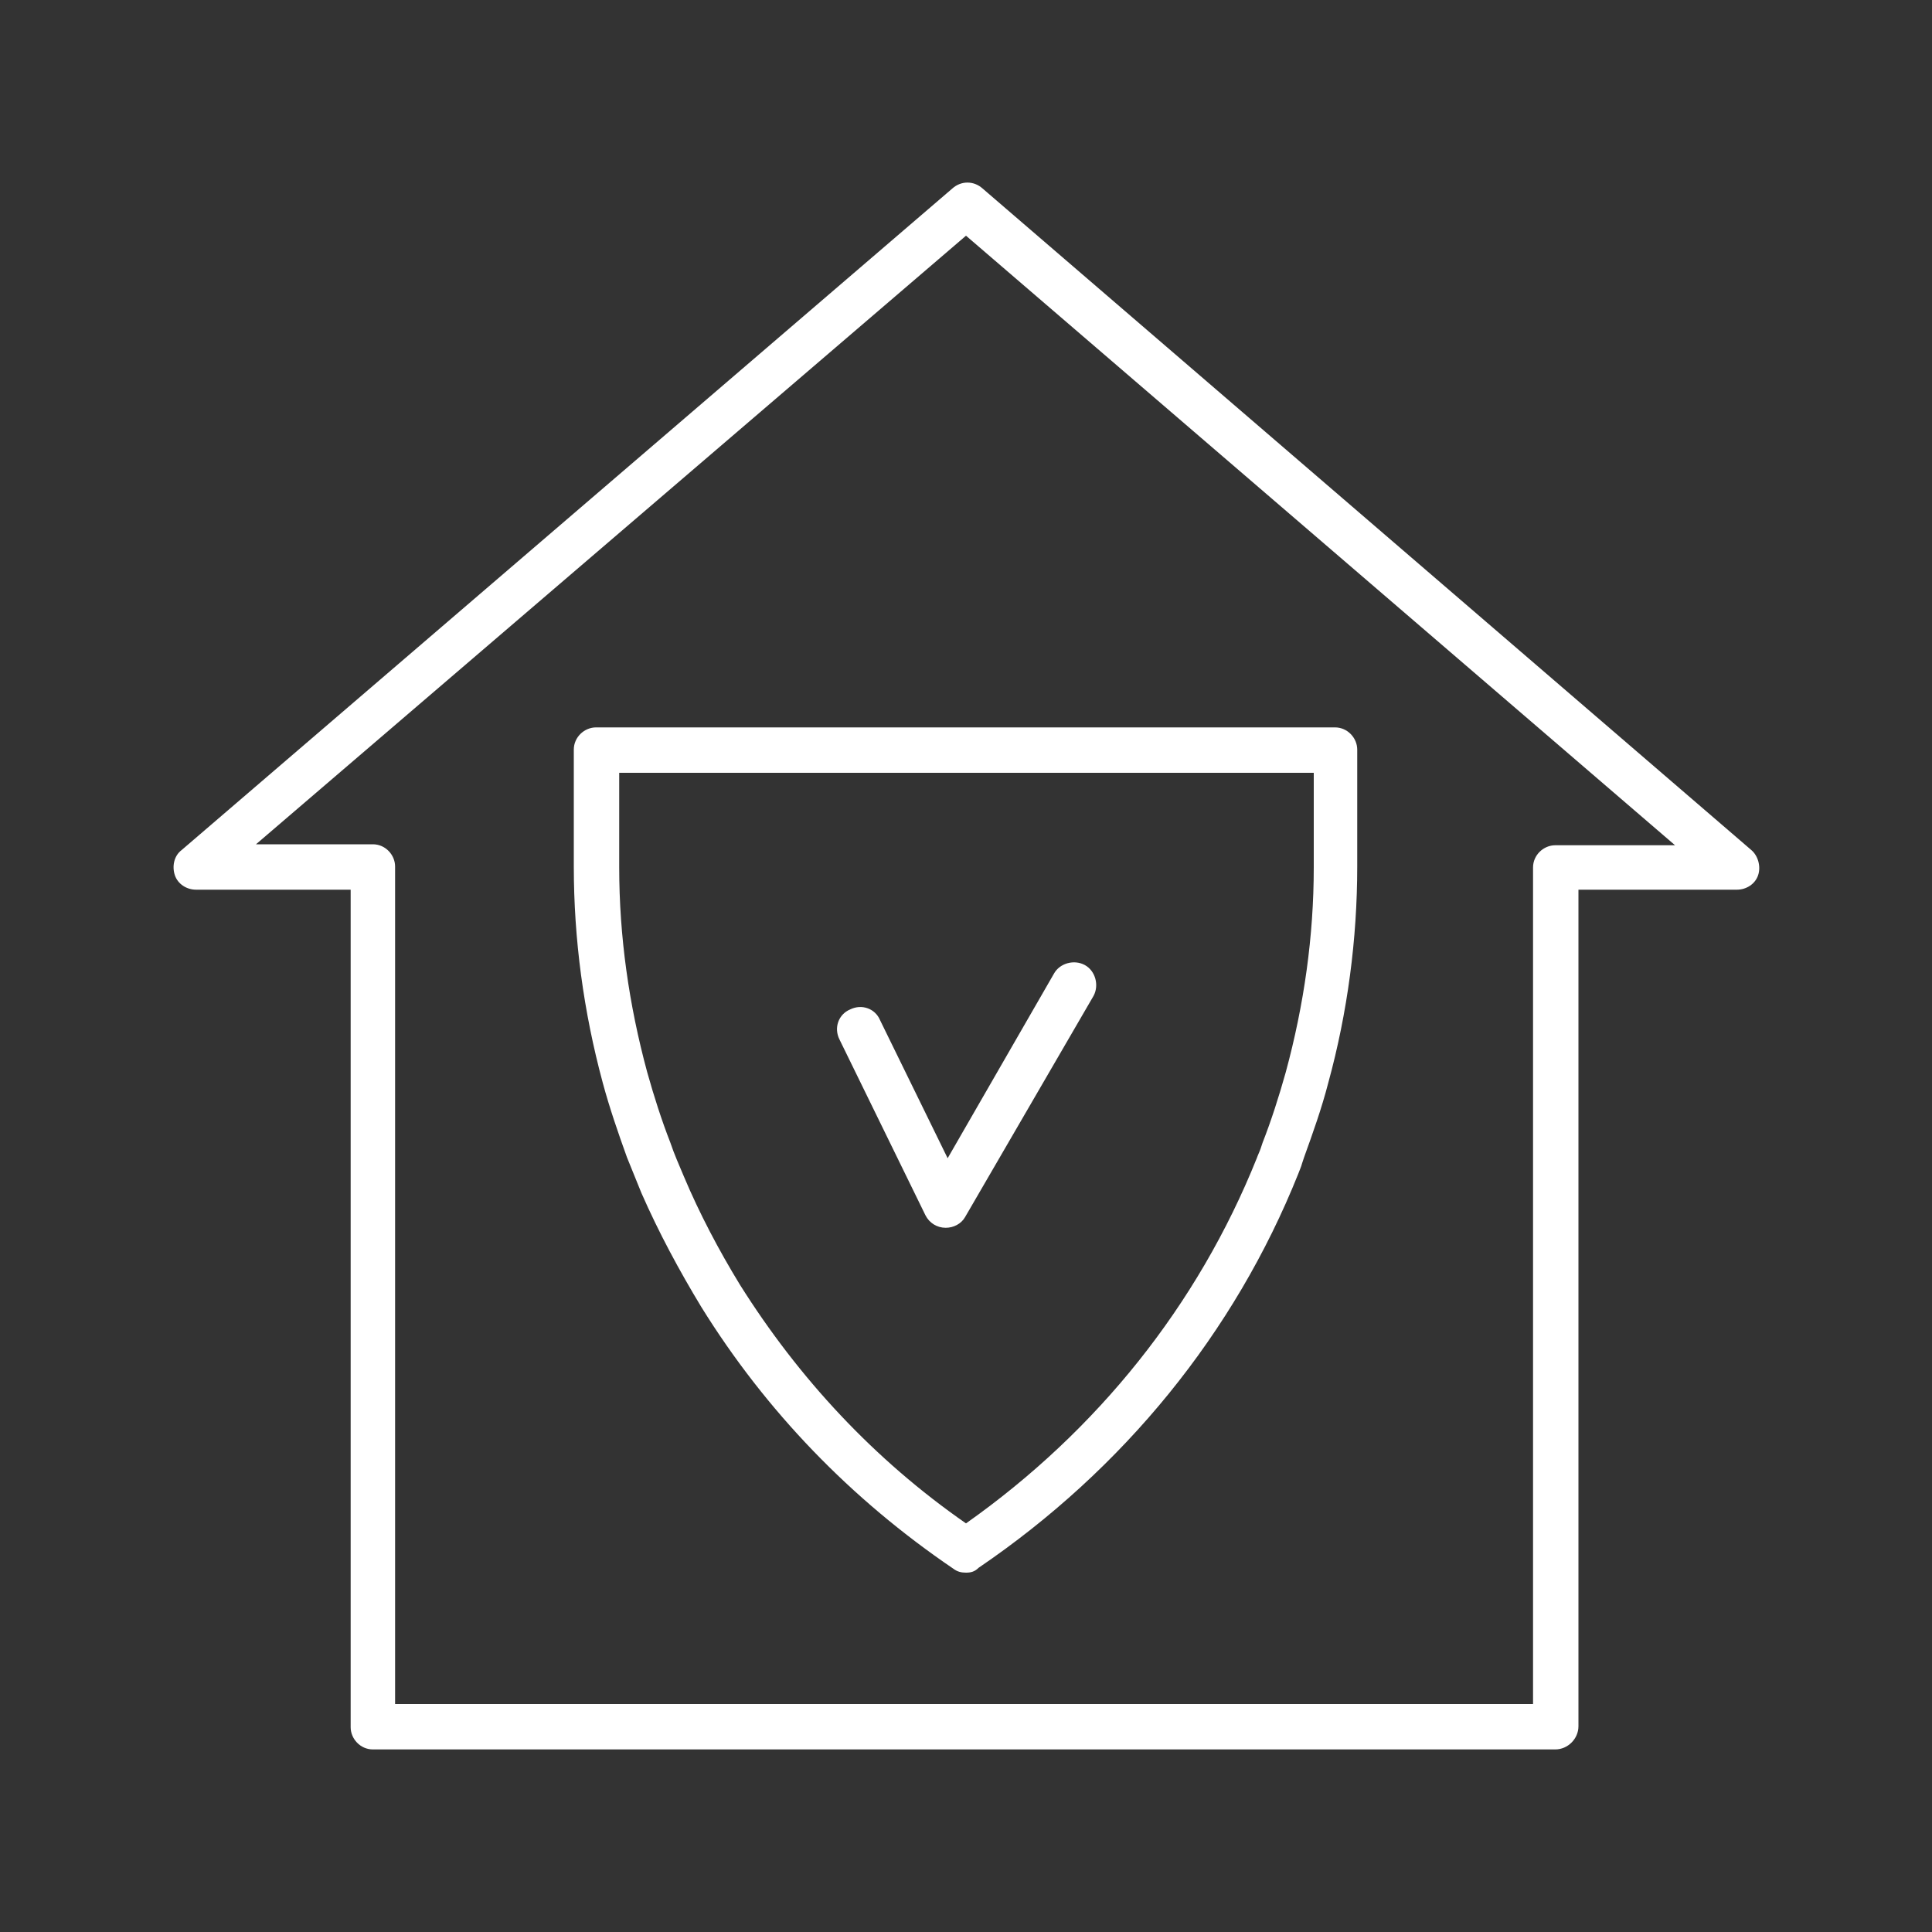
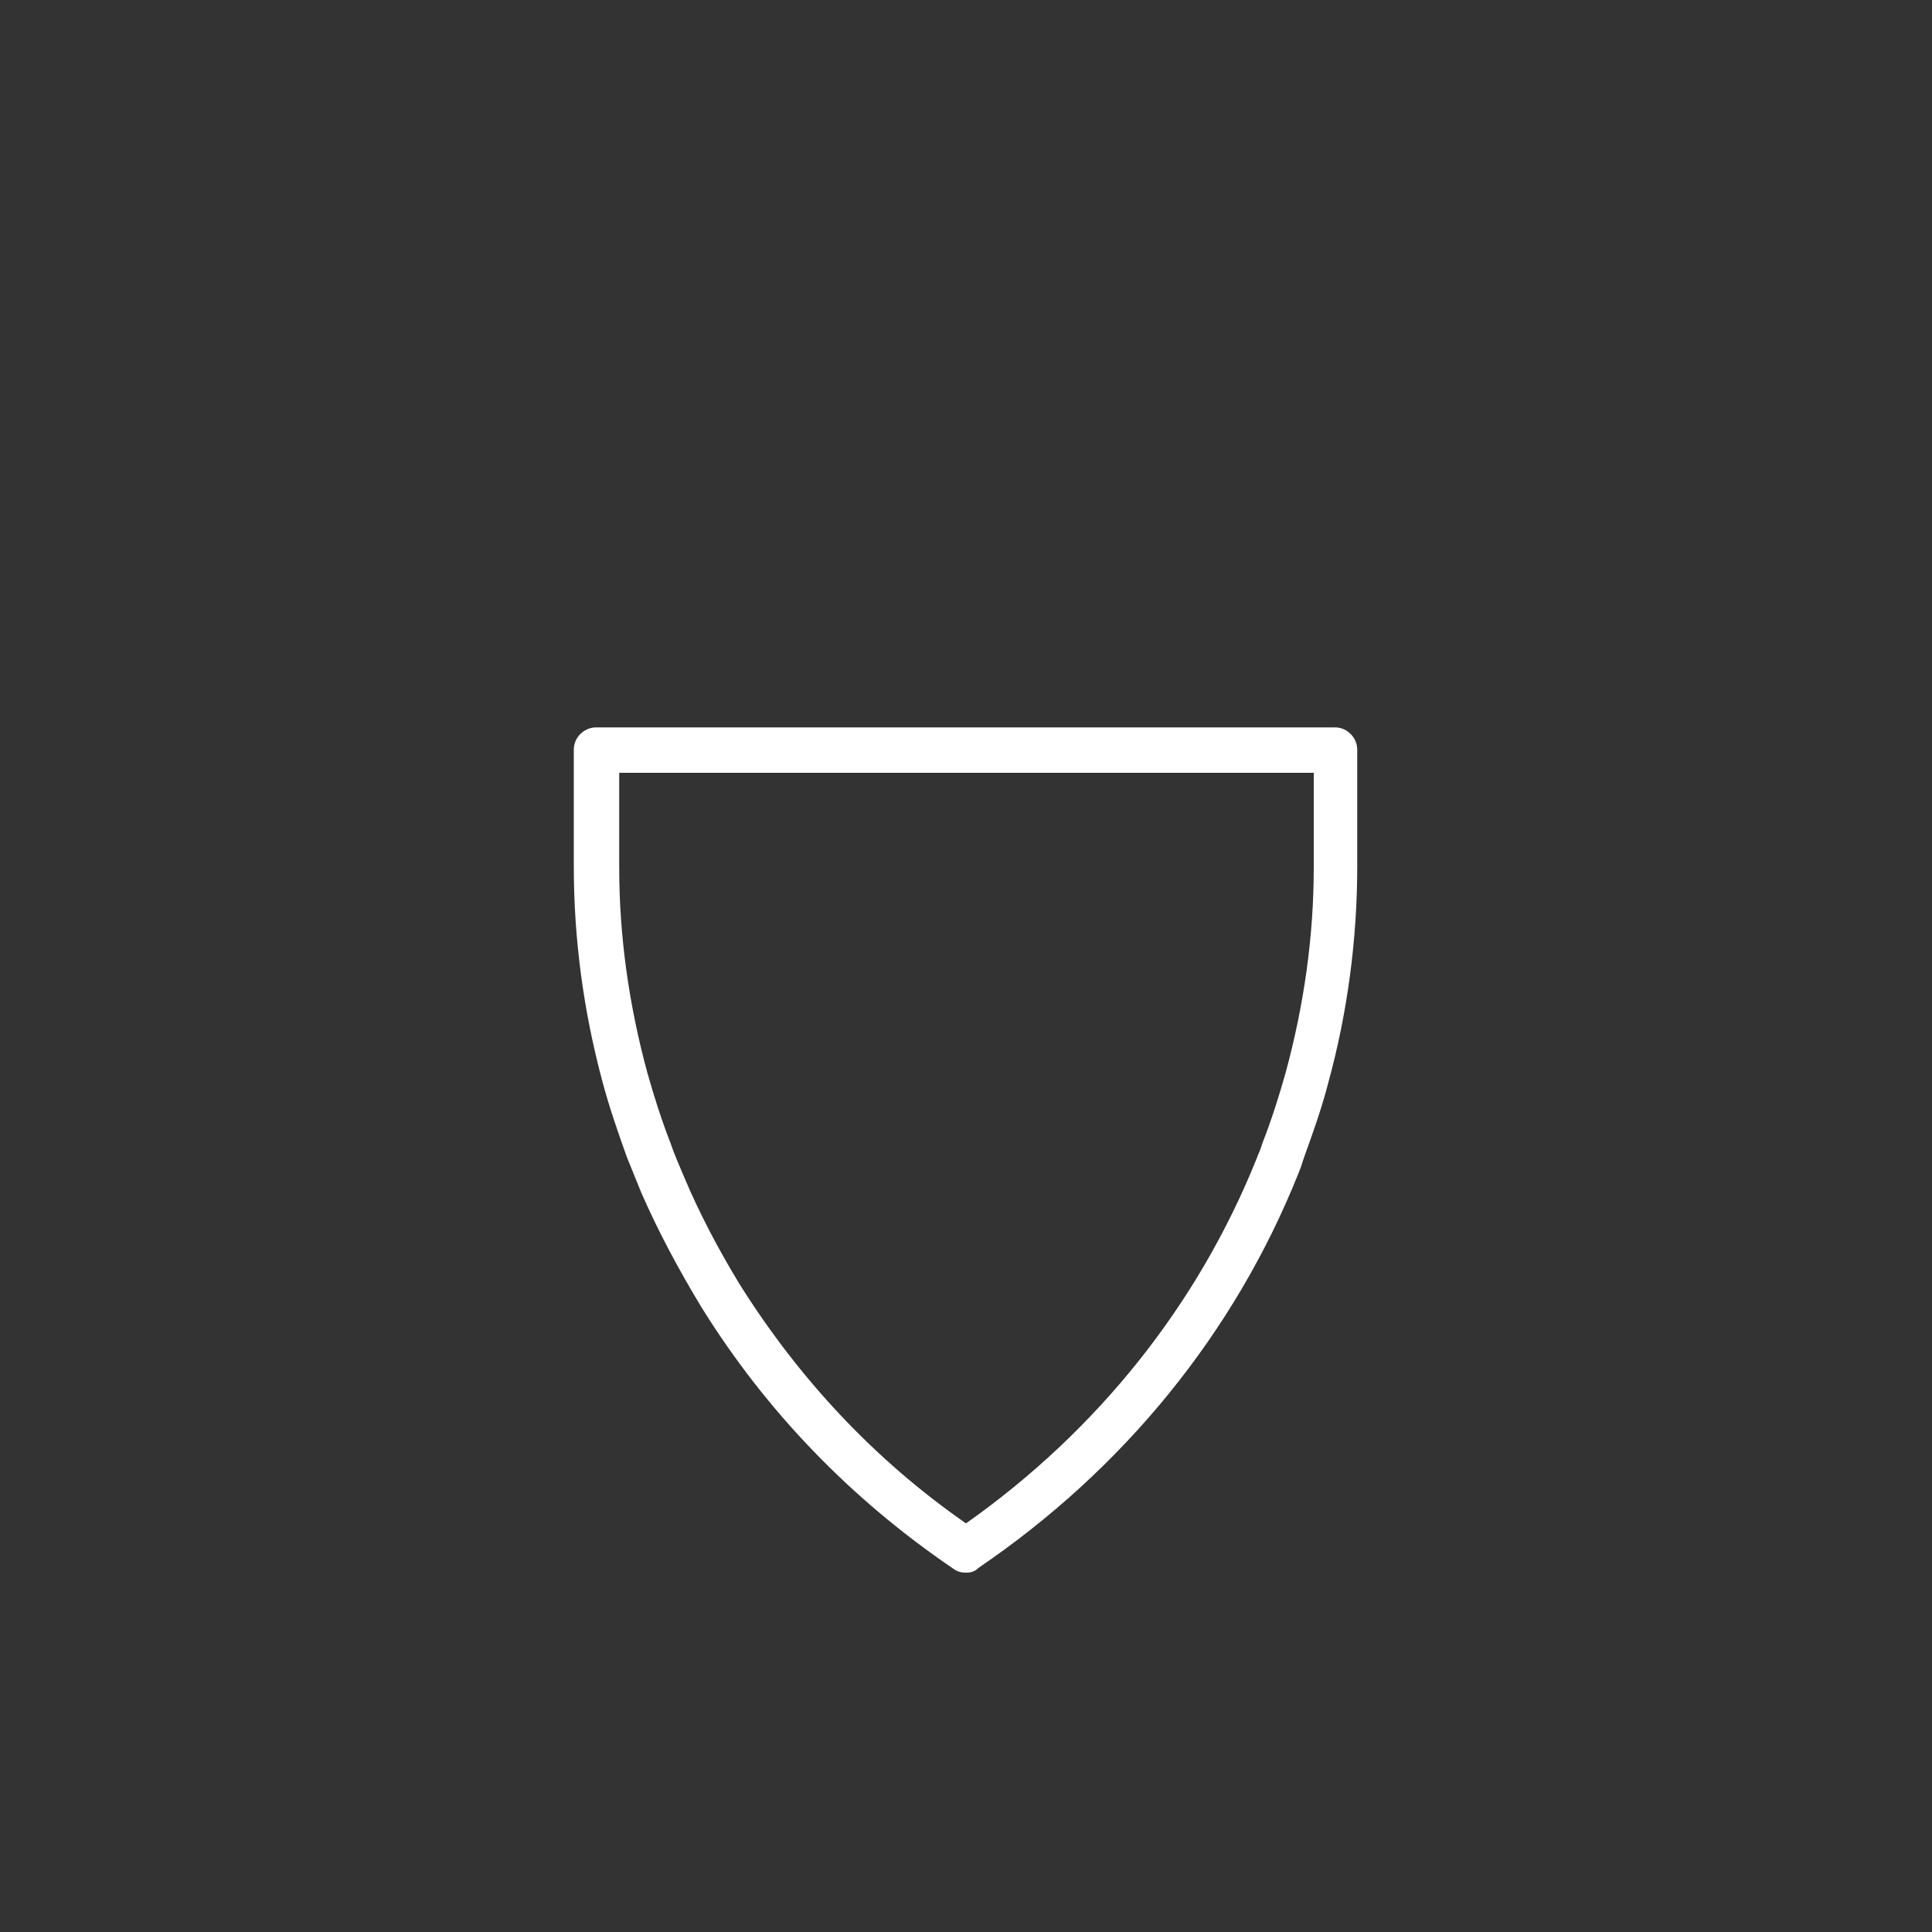
<svg xmlns="http://www.w3.org/2000/svg" version="1.1" id="Capa_1" x="0px" y="0px" viewBox="0 0 200 200" style="enable-background:new 0 0 200 200;" xml:space="preserve">
  <rect x="0" y="0" width="200" height="200" fill="#333333" stroke="none" />
  <style type="text/css">
	.st0{fill:#FFFFFF;}
</style>
  <g>
    <g>
      <g>
-         <path class="st0" d="M97.9,127.1C97.8,127.1,97.8,127.1,97.9,127.1c-0.9,0-1.7-0.5-2.1-1.3l-8.9-18.2c-0.6-1.2-0.1-2.6,1.1-3.1     c1.2-0.6,2.6-0.1,3.1,1.1l7,14.3l11-19.1c0.6-1.1,2.1-1.5,3.2-0.9c1.1,0.6,1.5,2.1,0.9,3.2L99.9,126     C99.5,126.7,98.7,127.1,97.9,127.1z" />
-       </g>
+         </g>
    </g>
    <g>
      <g>
        <path class="st0" d="M100,162.8c-0.5,0-0.9-0.1-1.3-0.4c-10.6-7.2-19.4-16.3-26.1-27.1c-2.3-3.8-4.4-7.7-6.2-11.8     c-0.5-1.2-1-2.5-1.5-3.7c-0.9-2.5-1.8-5.1-2.5-7.7c-2-7.4-3-14.9-3-22.4V77.6c0-1.3,1.1-2.3,2.3-2.3h76.5c1.3,0,2.3,1.1,2.3,2.3     v12.1c0,7.5-1,15.1-3,22.4c-0.7,2.7-1.6,5.2-2.5,7.7l-0.2,0.6c-0.1,0.4-0.3,0.8-0.4,1.1c-6.6,16.5-18.1,30.6-33.1,40.8     C100.9,162.7,100.5,162.8,100,162.8z M64.1,80v9.8c0,7.1,1,14.2,2.9,21.2c0.7,2.5,1.5,5,2.4,7.3c0.4,1.2,0.9,2.3,1.4,3.5     c1.6,3.8,3.6,7.6,5.8,11.2c6.1,9.7,13.9,18.1,23.4,24.7c13.6-9.6,24-22.6,30.1-37.8c0.1-0.3,0.3-0.7,0.4-1l0.2-0.6     c0.9-2.3,1.7-4.8,2.4-7.3c1.9-7,2.9-14.1,2.9-21.2V80H64.1z" />
      </g>
    </g>
    <g>
      <g>
-         <path class="st0" d="M161,181.1H38.6c-1.3,0-2.3-1.1-2.3-2.3V92.1h-16c-1,0-1.9-0.6-2.2-1.5c-0.3-0.9-0.1-2,0.7-2.6l79.8-68.5     c0.9-0.8,2.2-0.8,3.1,0L181.3,88c0.7,0.6,1,1.7,0.7,2.6c-0.3,0.9-1.2,1.5-2.2,1.5h-16.4v86.6C163.4,180,162.3,181.1,161,181.1z      M40.9,176.4h117.8V89.8c0-1.3,1.1-2.3,2.3-2.3h12.4L100,24.4L26.5,87.4h12.1c1.3,0,2.3,1.1,2.3,2.3V176.4z" />
-       </g>
+         </g>
    </g>
  </g>
</svg>